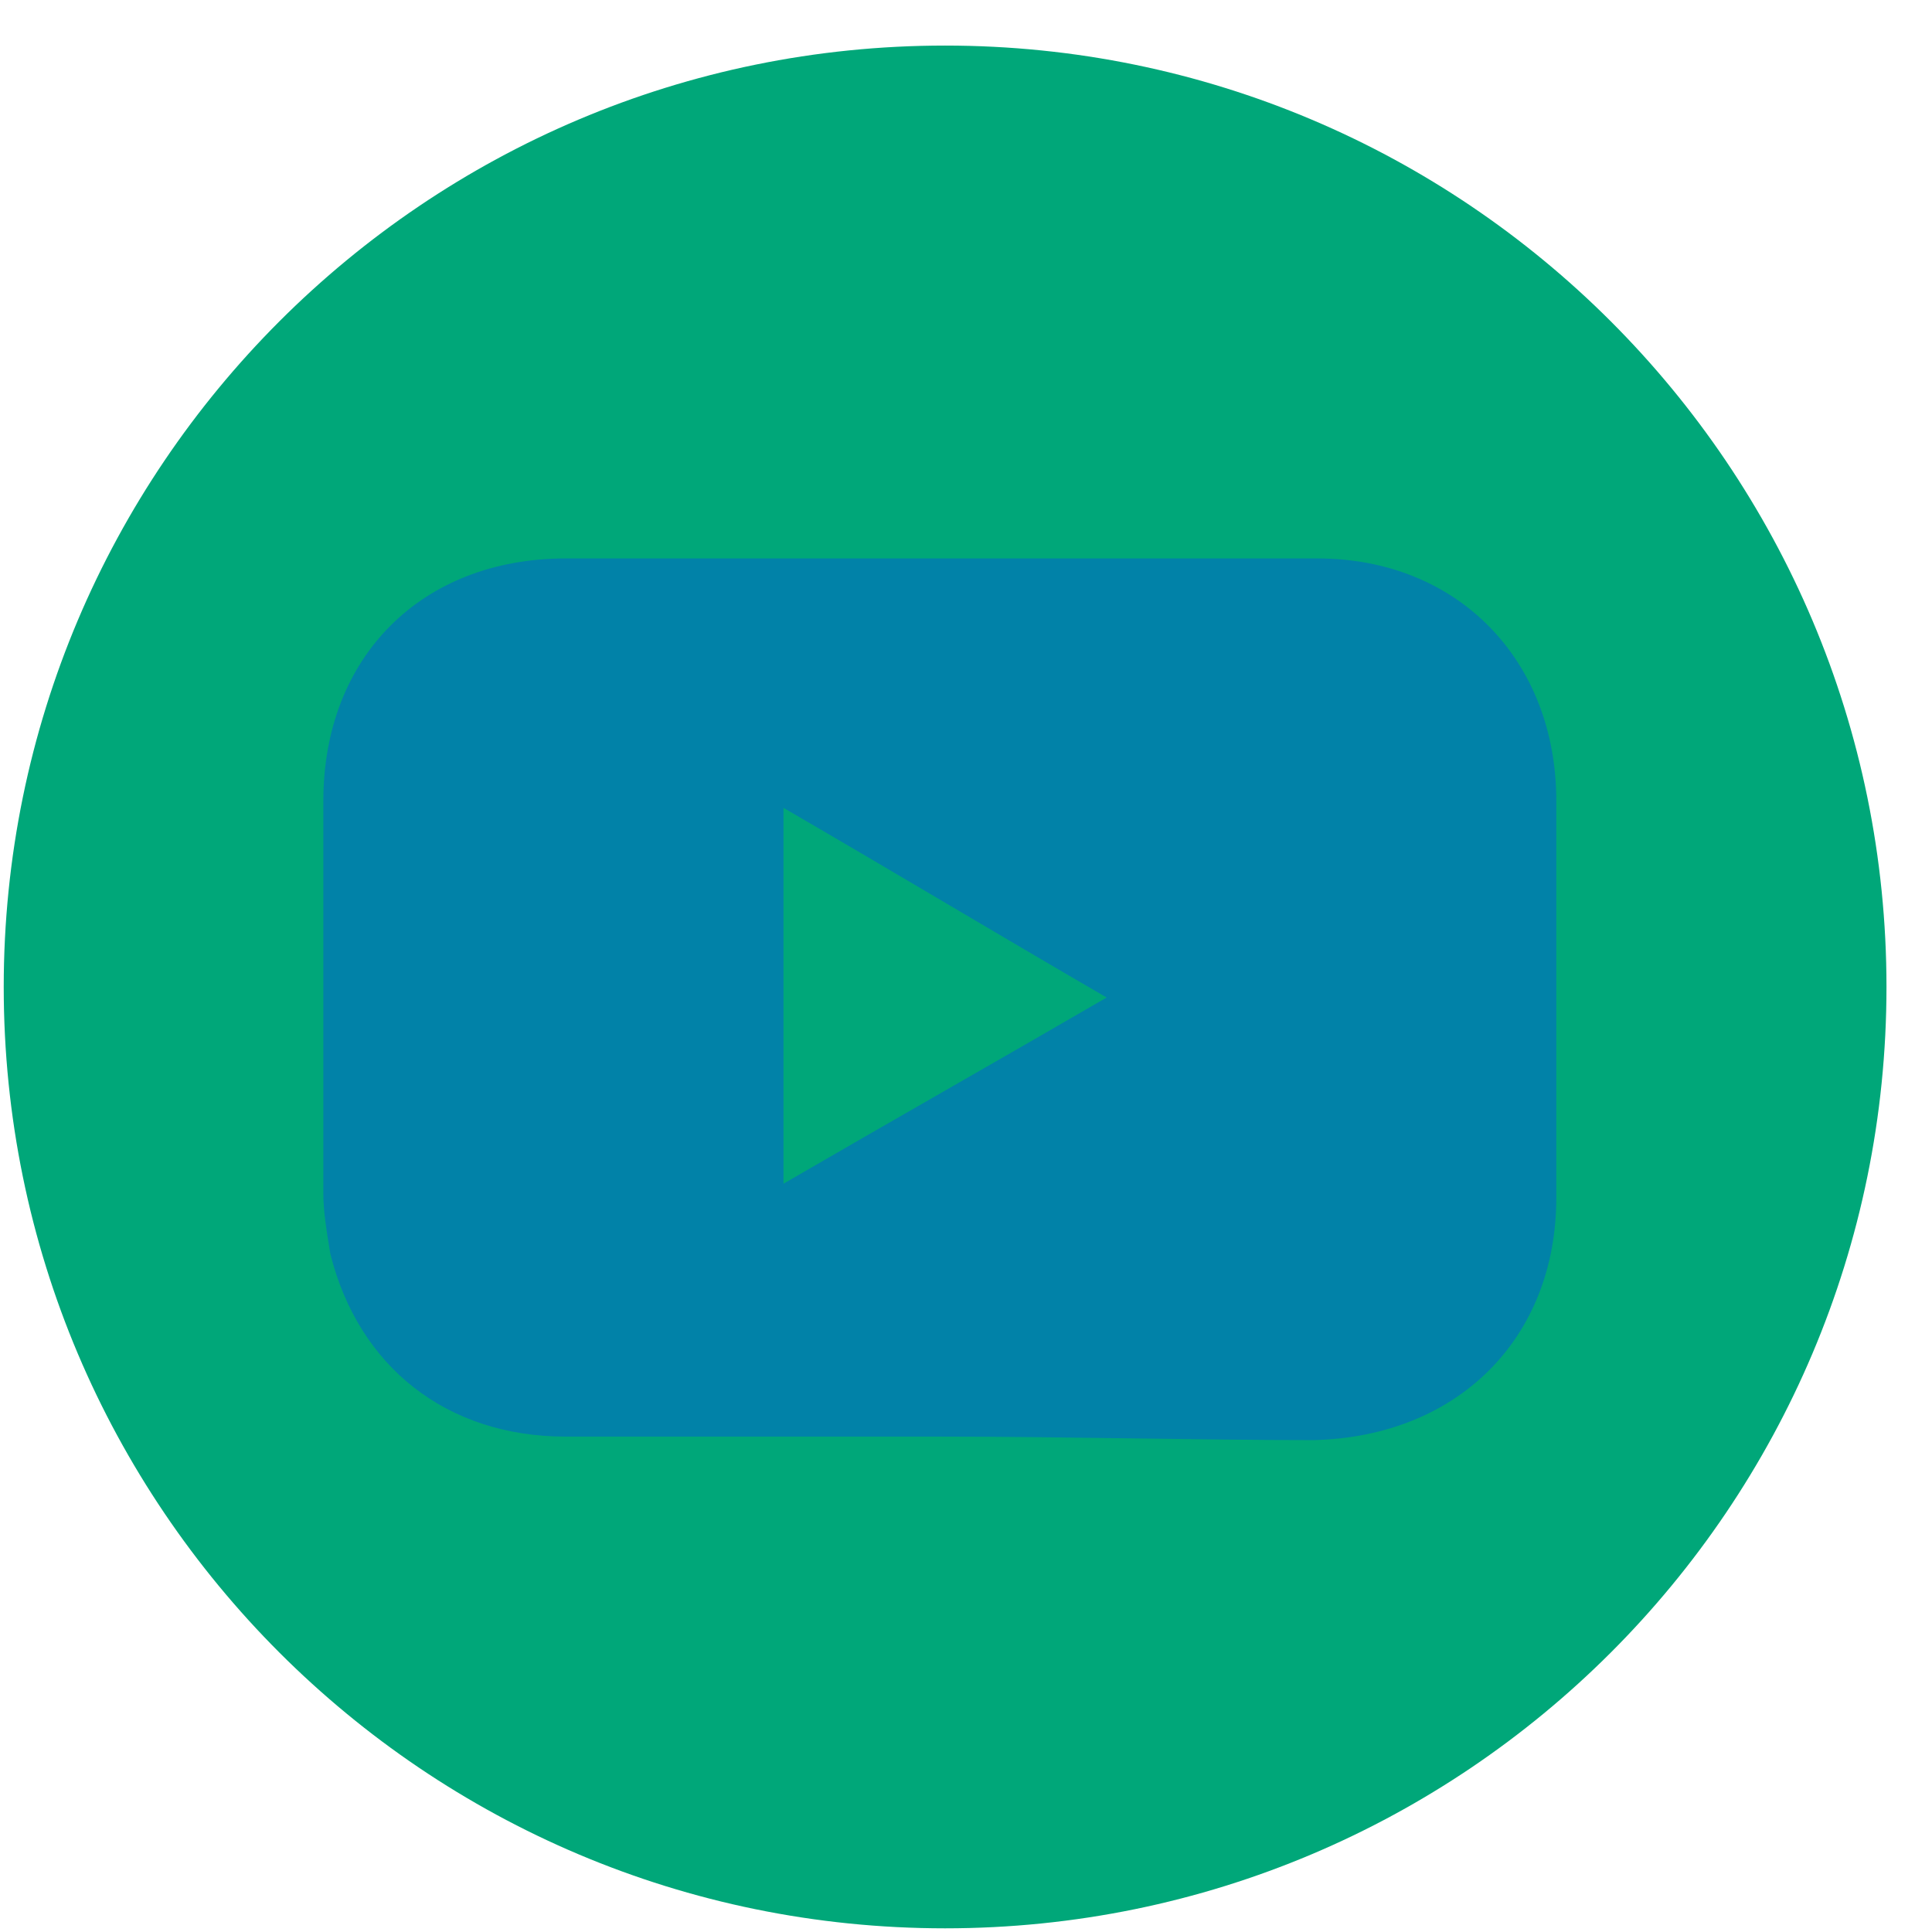
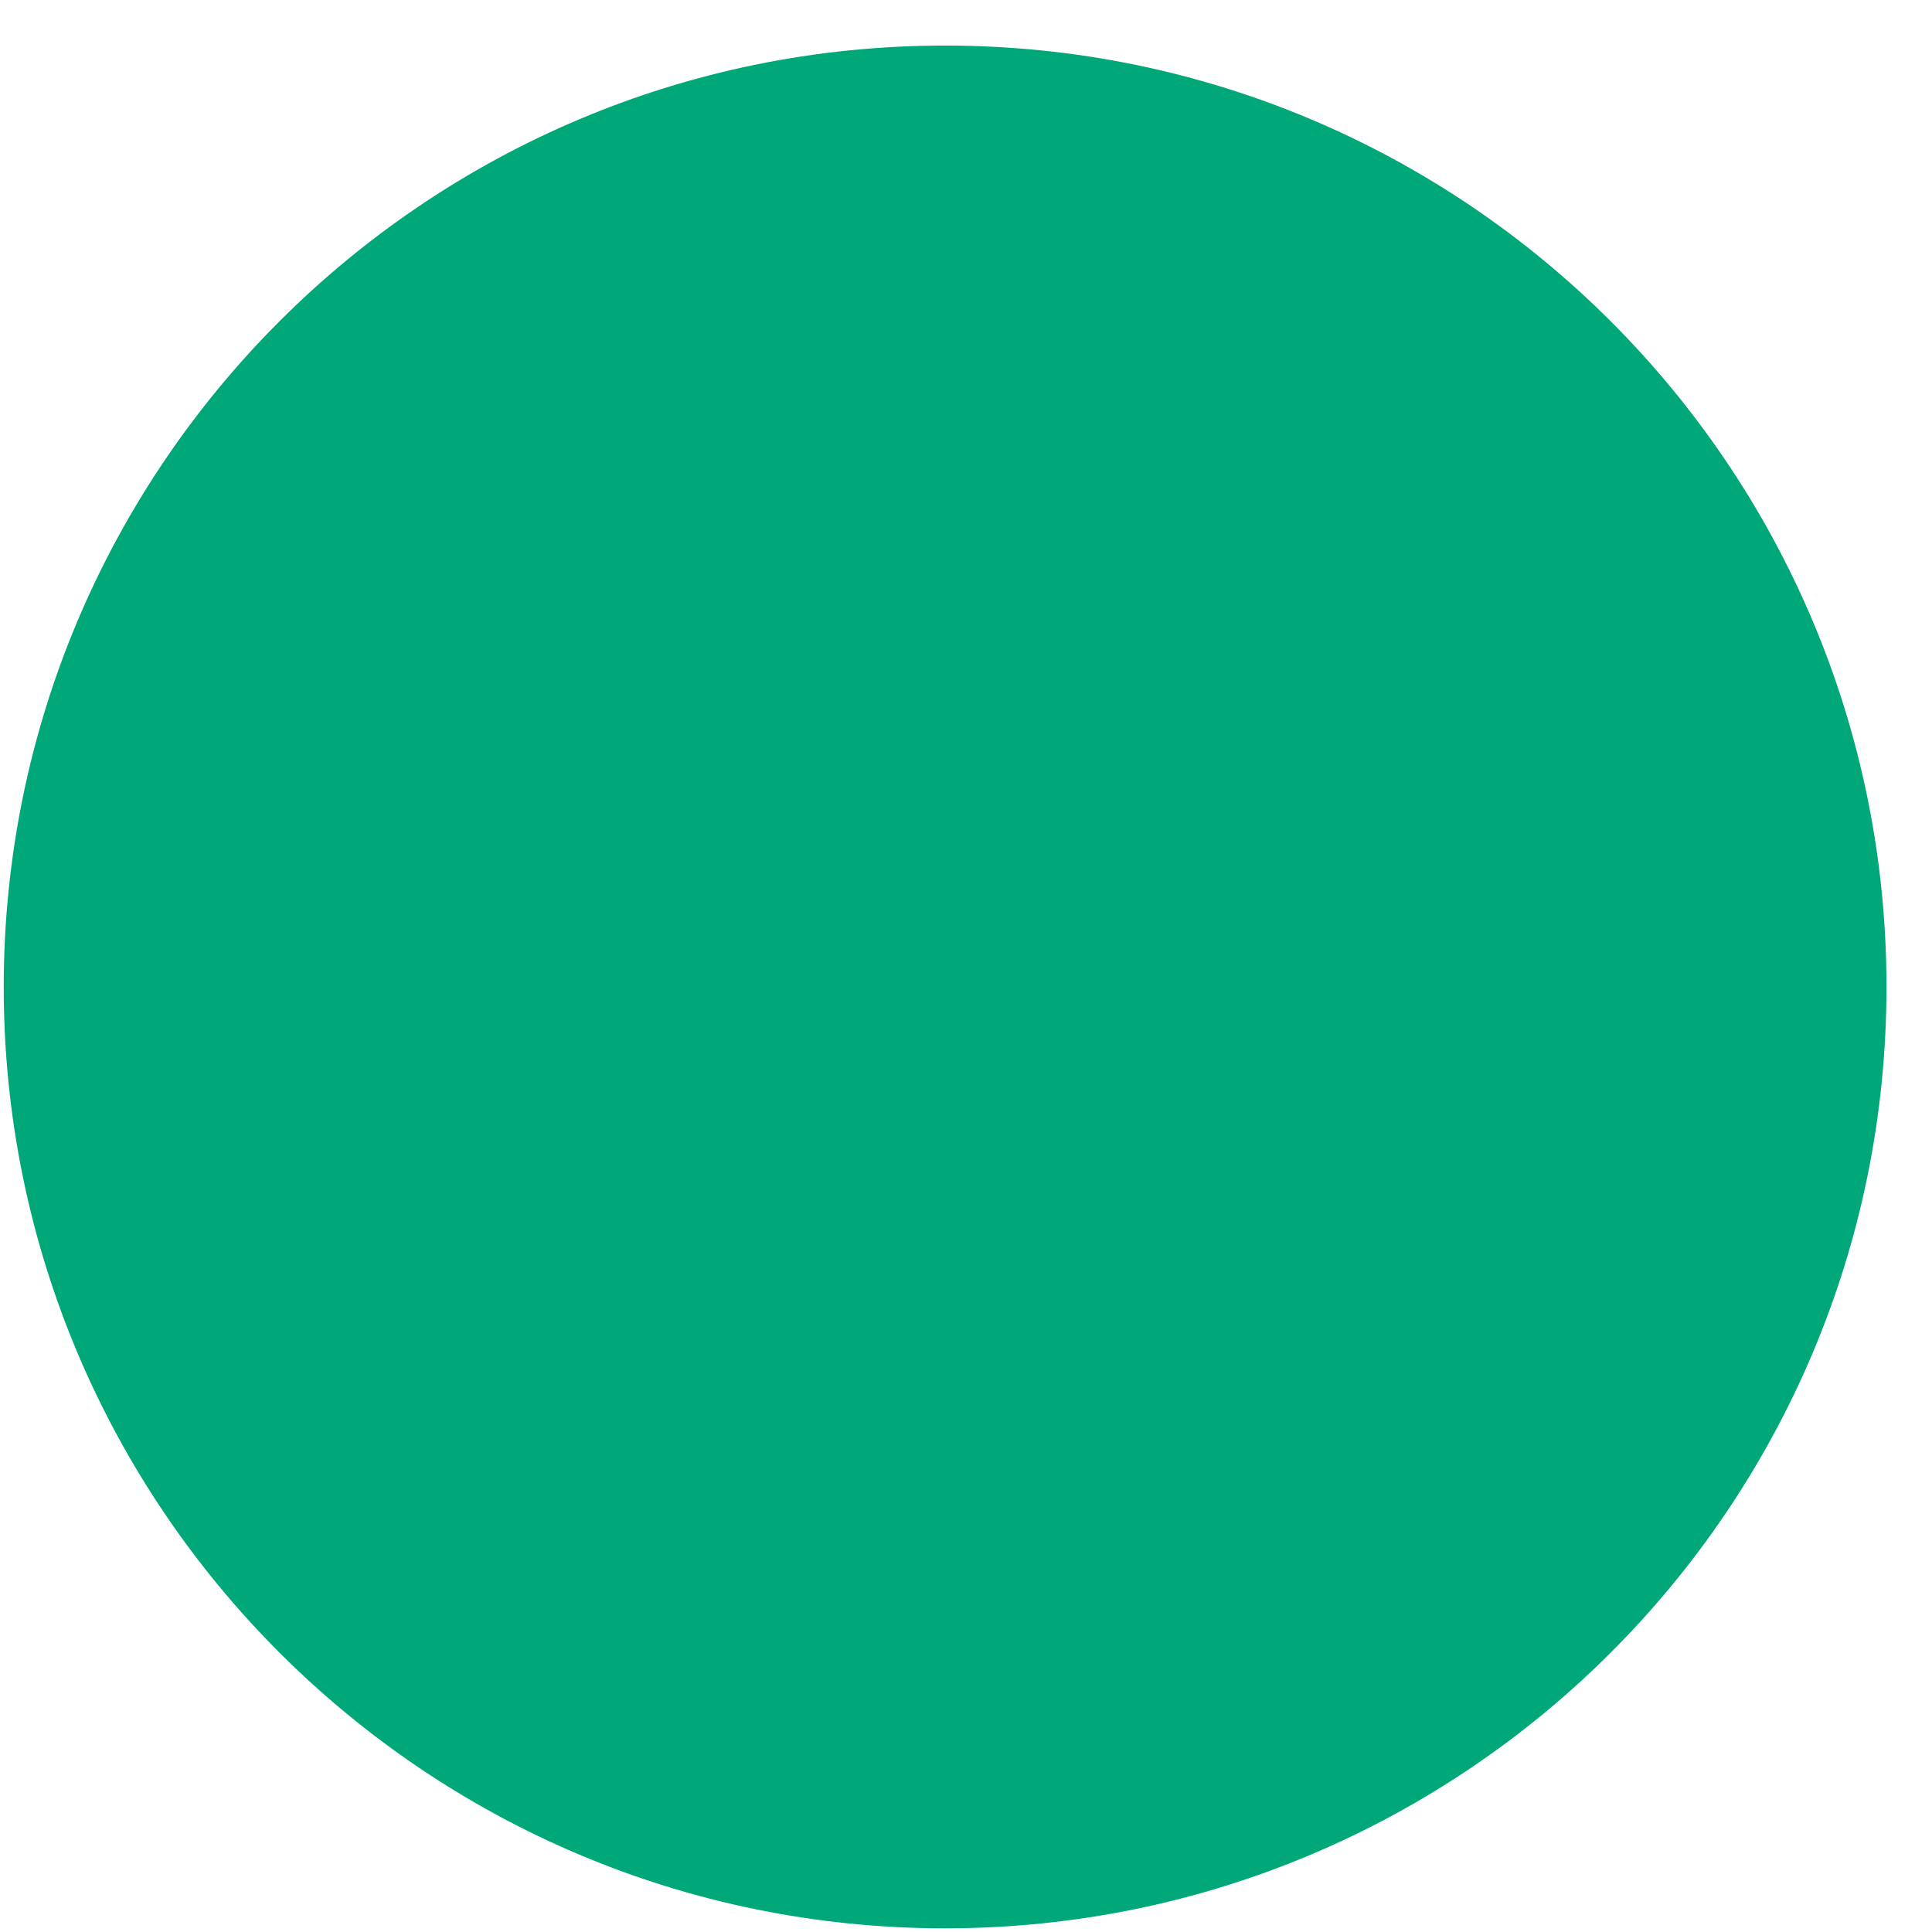
<svg xmlns="http://www.w3.org/2000/svg" width="41" height="41" viewBox="0 0 41 41" fill="none">
  <path d="M20.056 40.922C31.09 40.922 40.034 31.978 40.034 20.945C40.034 9.912 31.09 0.967 20.056 0.967C9.023 0.967 0.079 9.912 0.079 20.945C0.079 31.978 9.023 40.922 20.056 40.922Z" fill="#00A779" />
-   <path d="M19.982 30.487C17.298 30.487 14.689 30.487 12.006 30.487C9.471 30.487 7.608 28.996 7.011 26.611C6.937 26.163 6.862 25.716 6.862 25.343C6.862 22.585 6.862 19.753 6.862 16.994C6.862 13.938 8.95 11.851 12.006 11.851C17.298 11.851 22.665 11.851 27.958 11.851C30.939 11.851 33.027 14.013 33.027 16.994C33.027 19.827 33.027 22.66 33.027 25.418C33.027 28.4 30.939 30.487 27.883 30.561C25.349 30.561 22.665 30.487 19.982 30.487ZM16.627 17.144C16.627 19.827 16.627 22.436 16.627 25.12C18.938 23.778 21.174 22.511 23.485 21.169C21.174 19.827 18.938 18.485 16.627 17.144Z" fill="#0182A8" />
</svg>